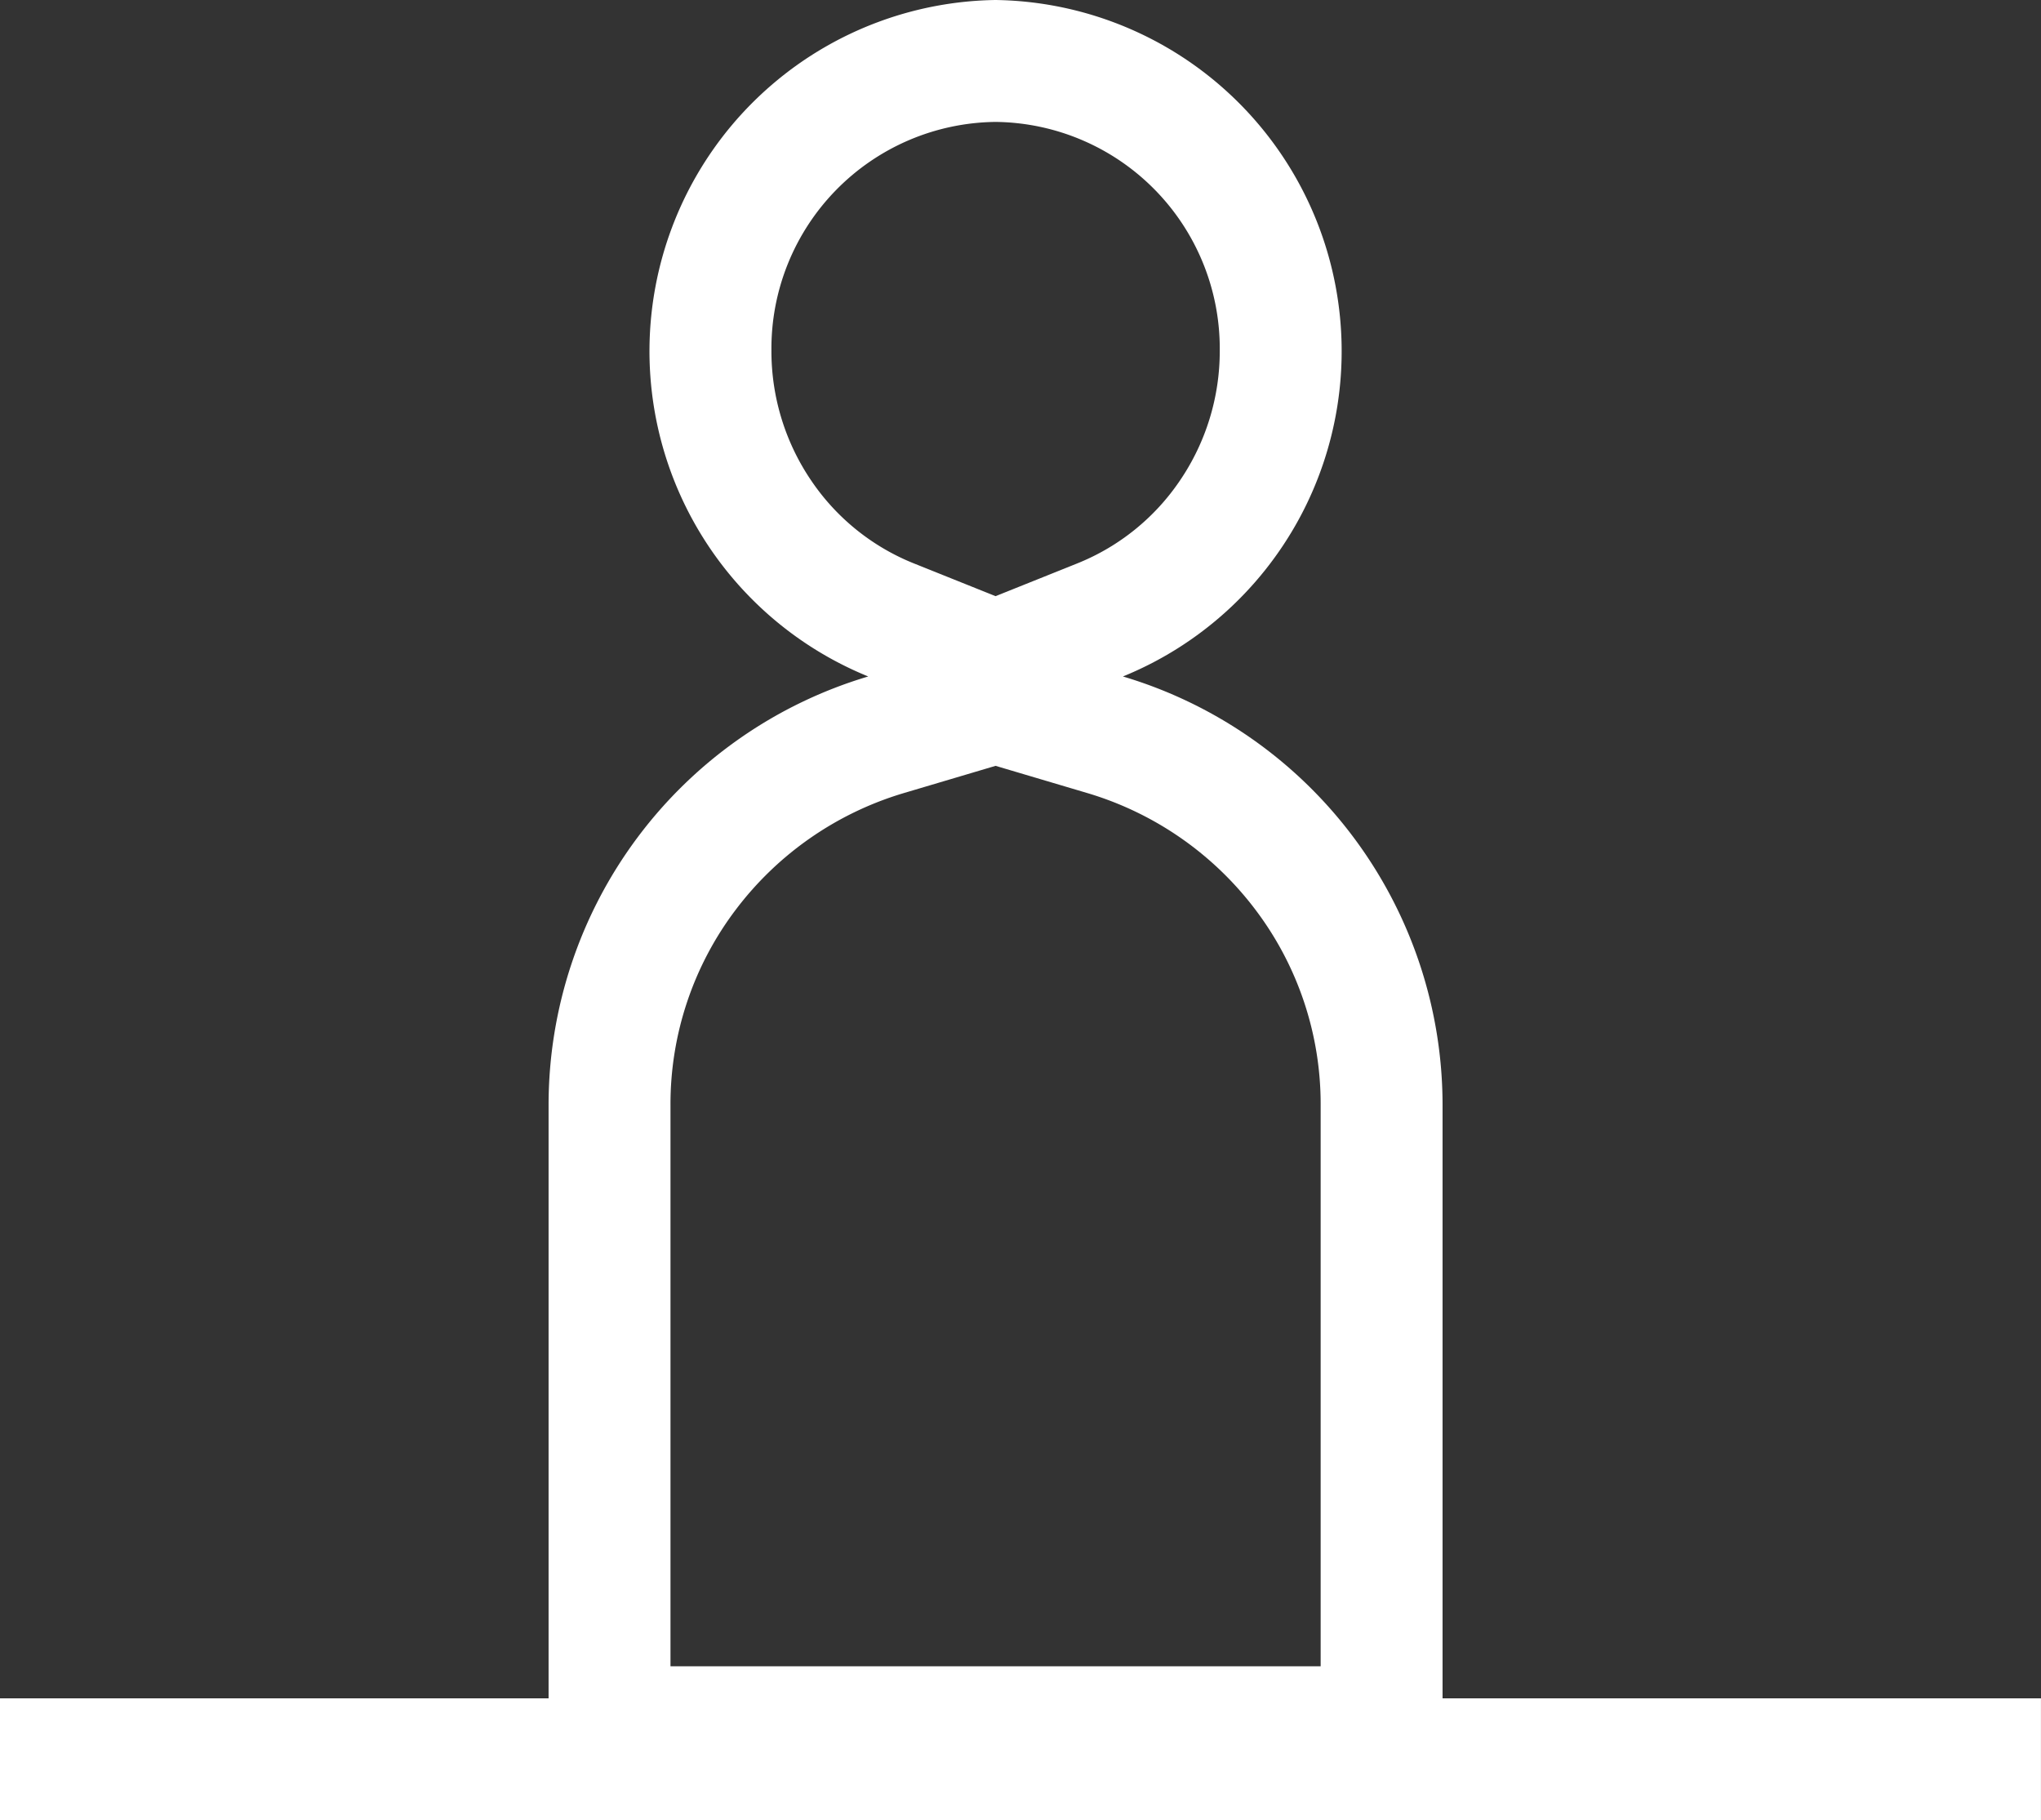
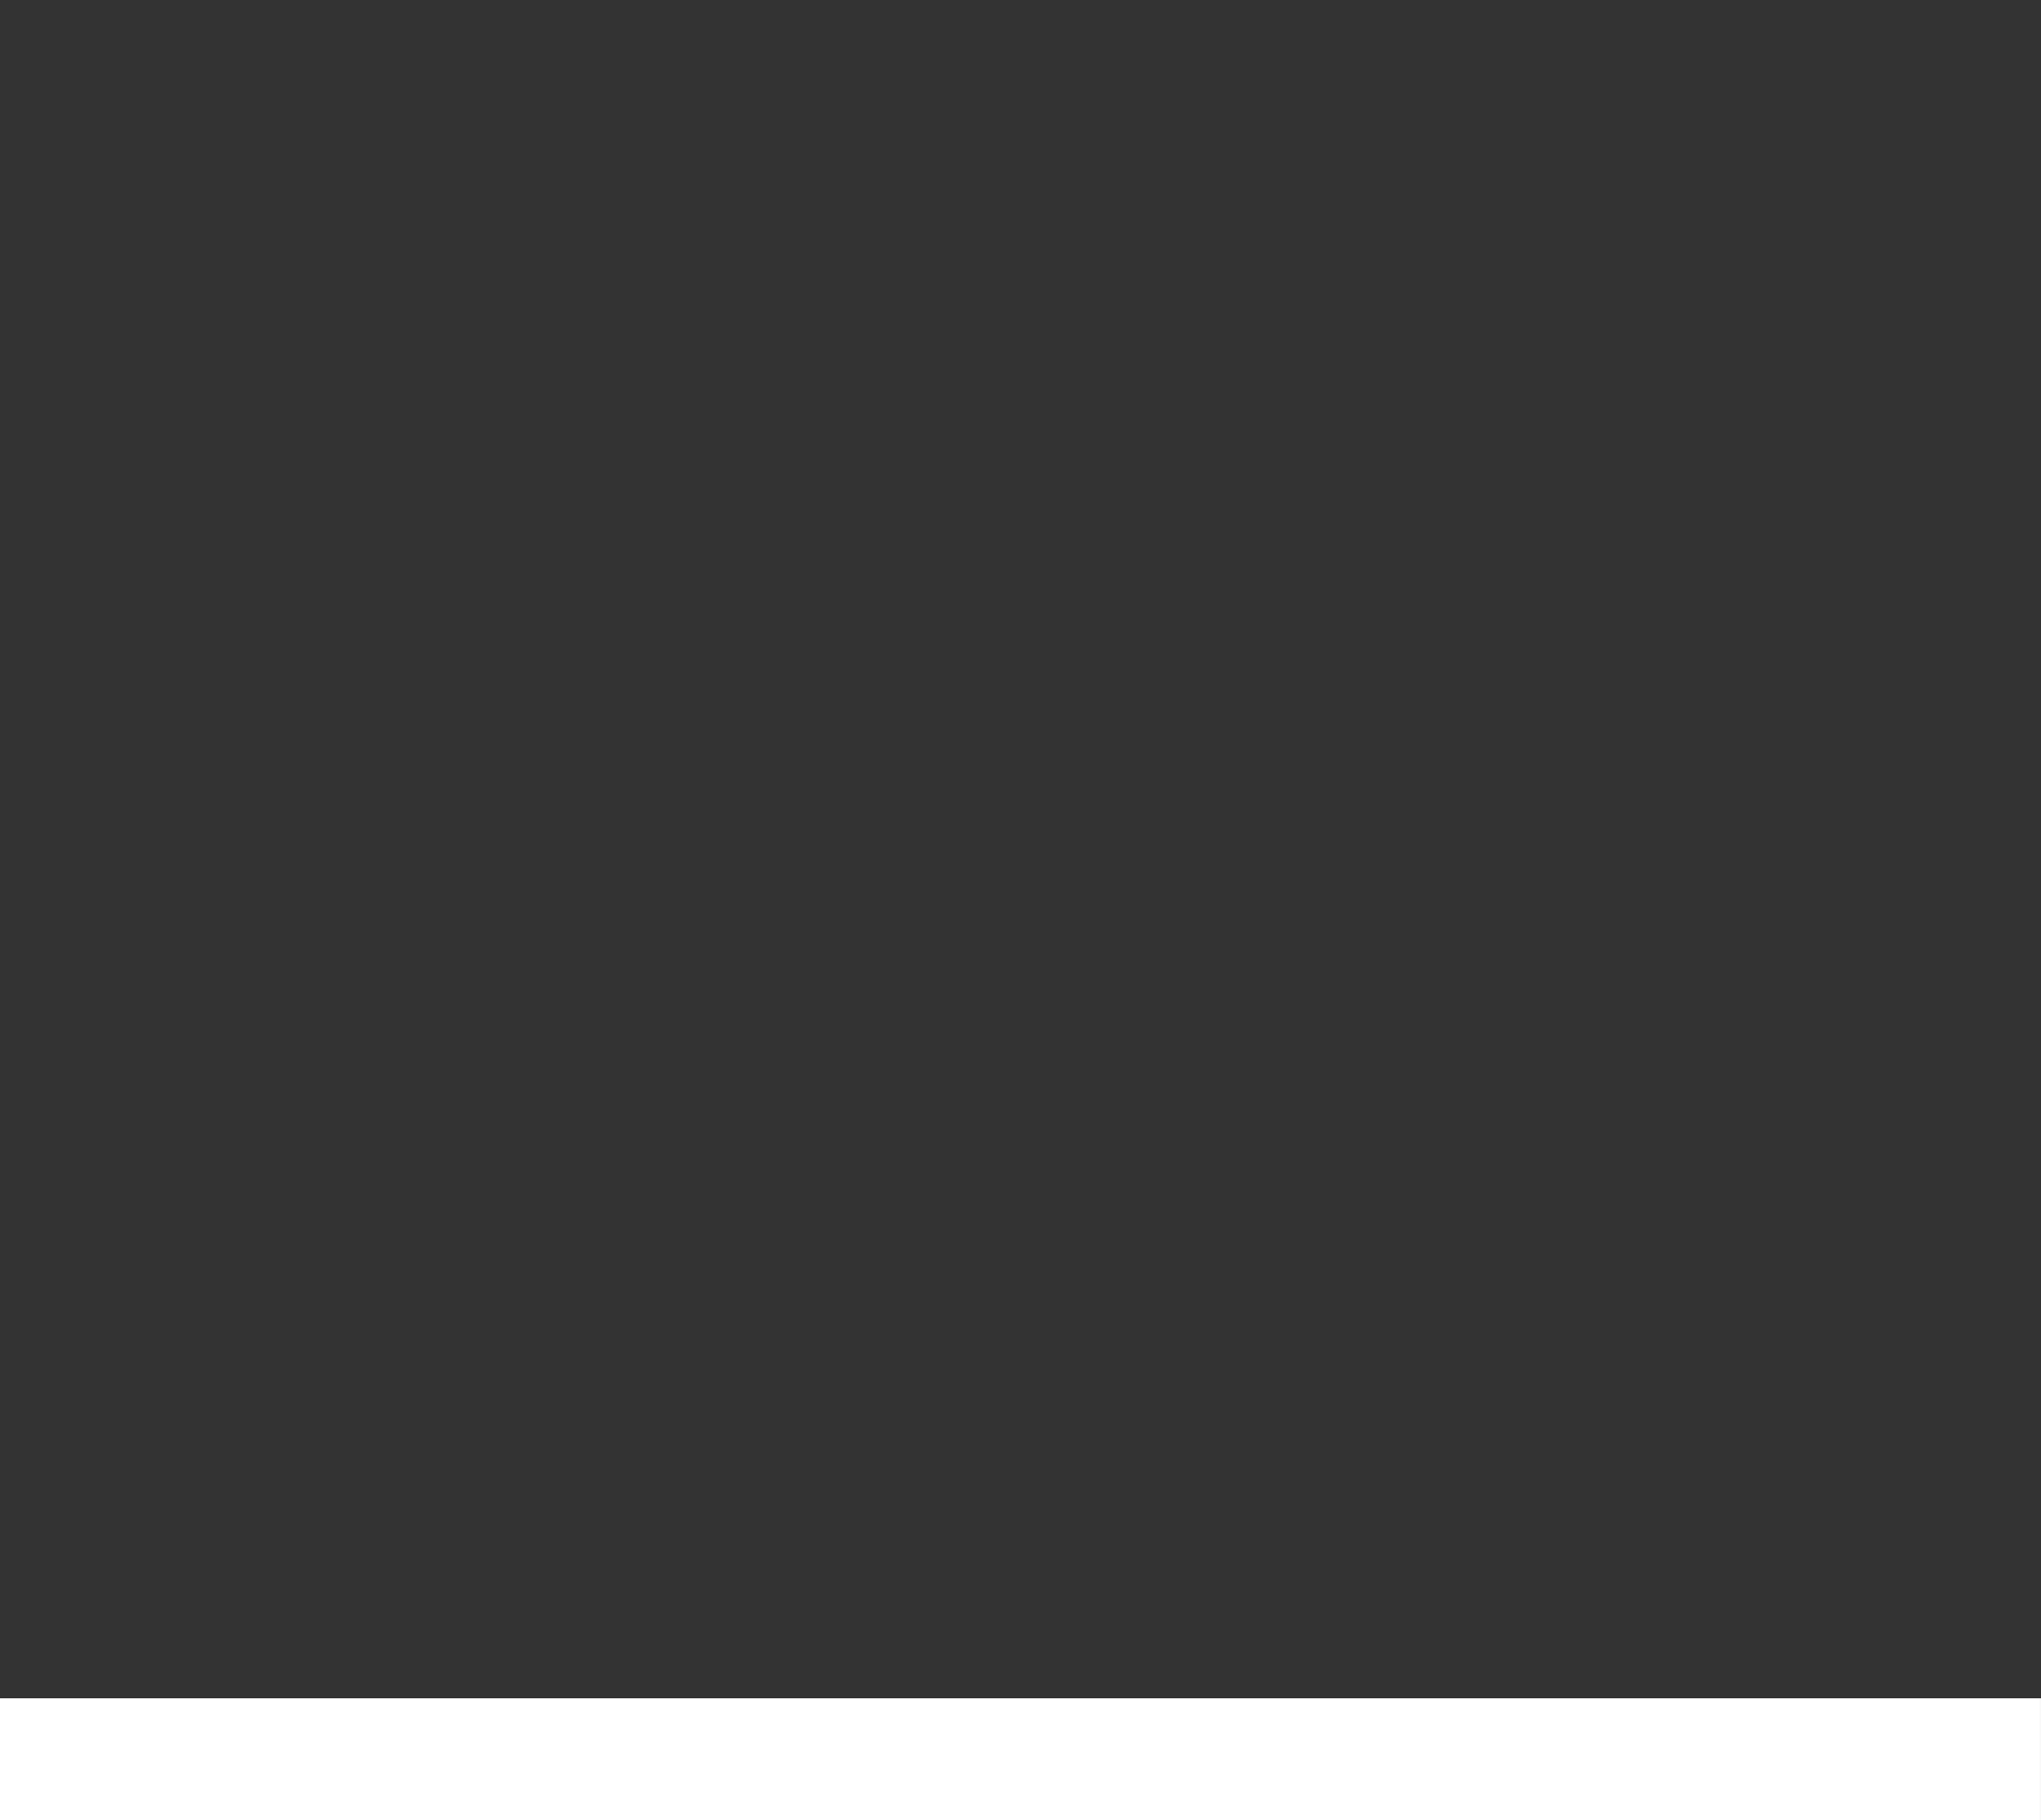
<svg xmlns="http://www.w3.org/2000/svg" width="50.227" height="44.789" viewBox="0 0 50.227 44.789">
  <rect x="0" y="0" width="50.227" height="44.789" fill="#333333" stroke="none" />
  <g id="グループ_31934" data-name="グループ 31934" transform="translate(1473.5 3329)">
-     <path id="合体_16" data-name="合体 16" d="M19,41V27.192a7.925,7.925,0,0,0-1.618-4.825,8.064,8.064,0,0,0-4.1-2.846L11,18.844l-2.281.677a8.064,8.064,0,0,0-4.1,2.846A7.925,7.925,0,0,0,3,27.192V41H19M11,14.669l2.018-.809a5.537,5.537,0,0,0,2.513-2.027,5.661,5.661,0,0,0,.986-3.209A5.577,5.577,0,0,0,11,3,5.577,5.577,0,0,0,5.484,8.624a5.662,5.662,0,0,0,.985,3.209A5.535,5.535,0,0,0,8.982,13.86L11,14.669M22,44H0V27.192A11.005,11.005,0,0,1,7.866,16.645,8.642,8.642,0,0,1,11,0a8.642,8.642,0,0,1,3.134,16.645A11.005,11.005,0,0,1,22,27.192Z" transform="translate(-1460 -3329)" fill="#fff" />
    <path id="パス_113543" data-name="パス 113543" d="M-1423.344-3203.5h-50.227v-3h50.227Z" transform="translate(0.07 -80.711)" fill="#fff" />
  </g>
</svg>